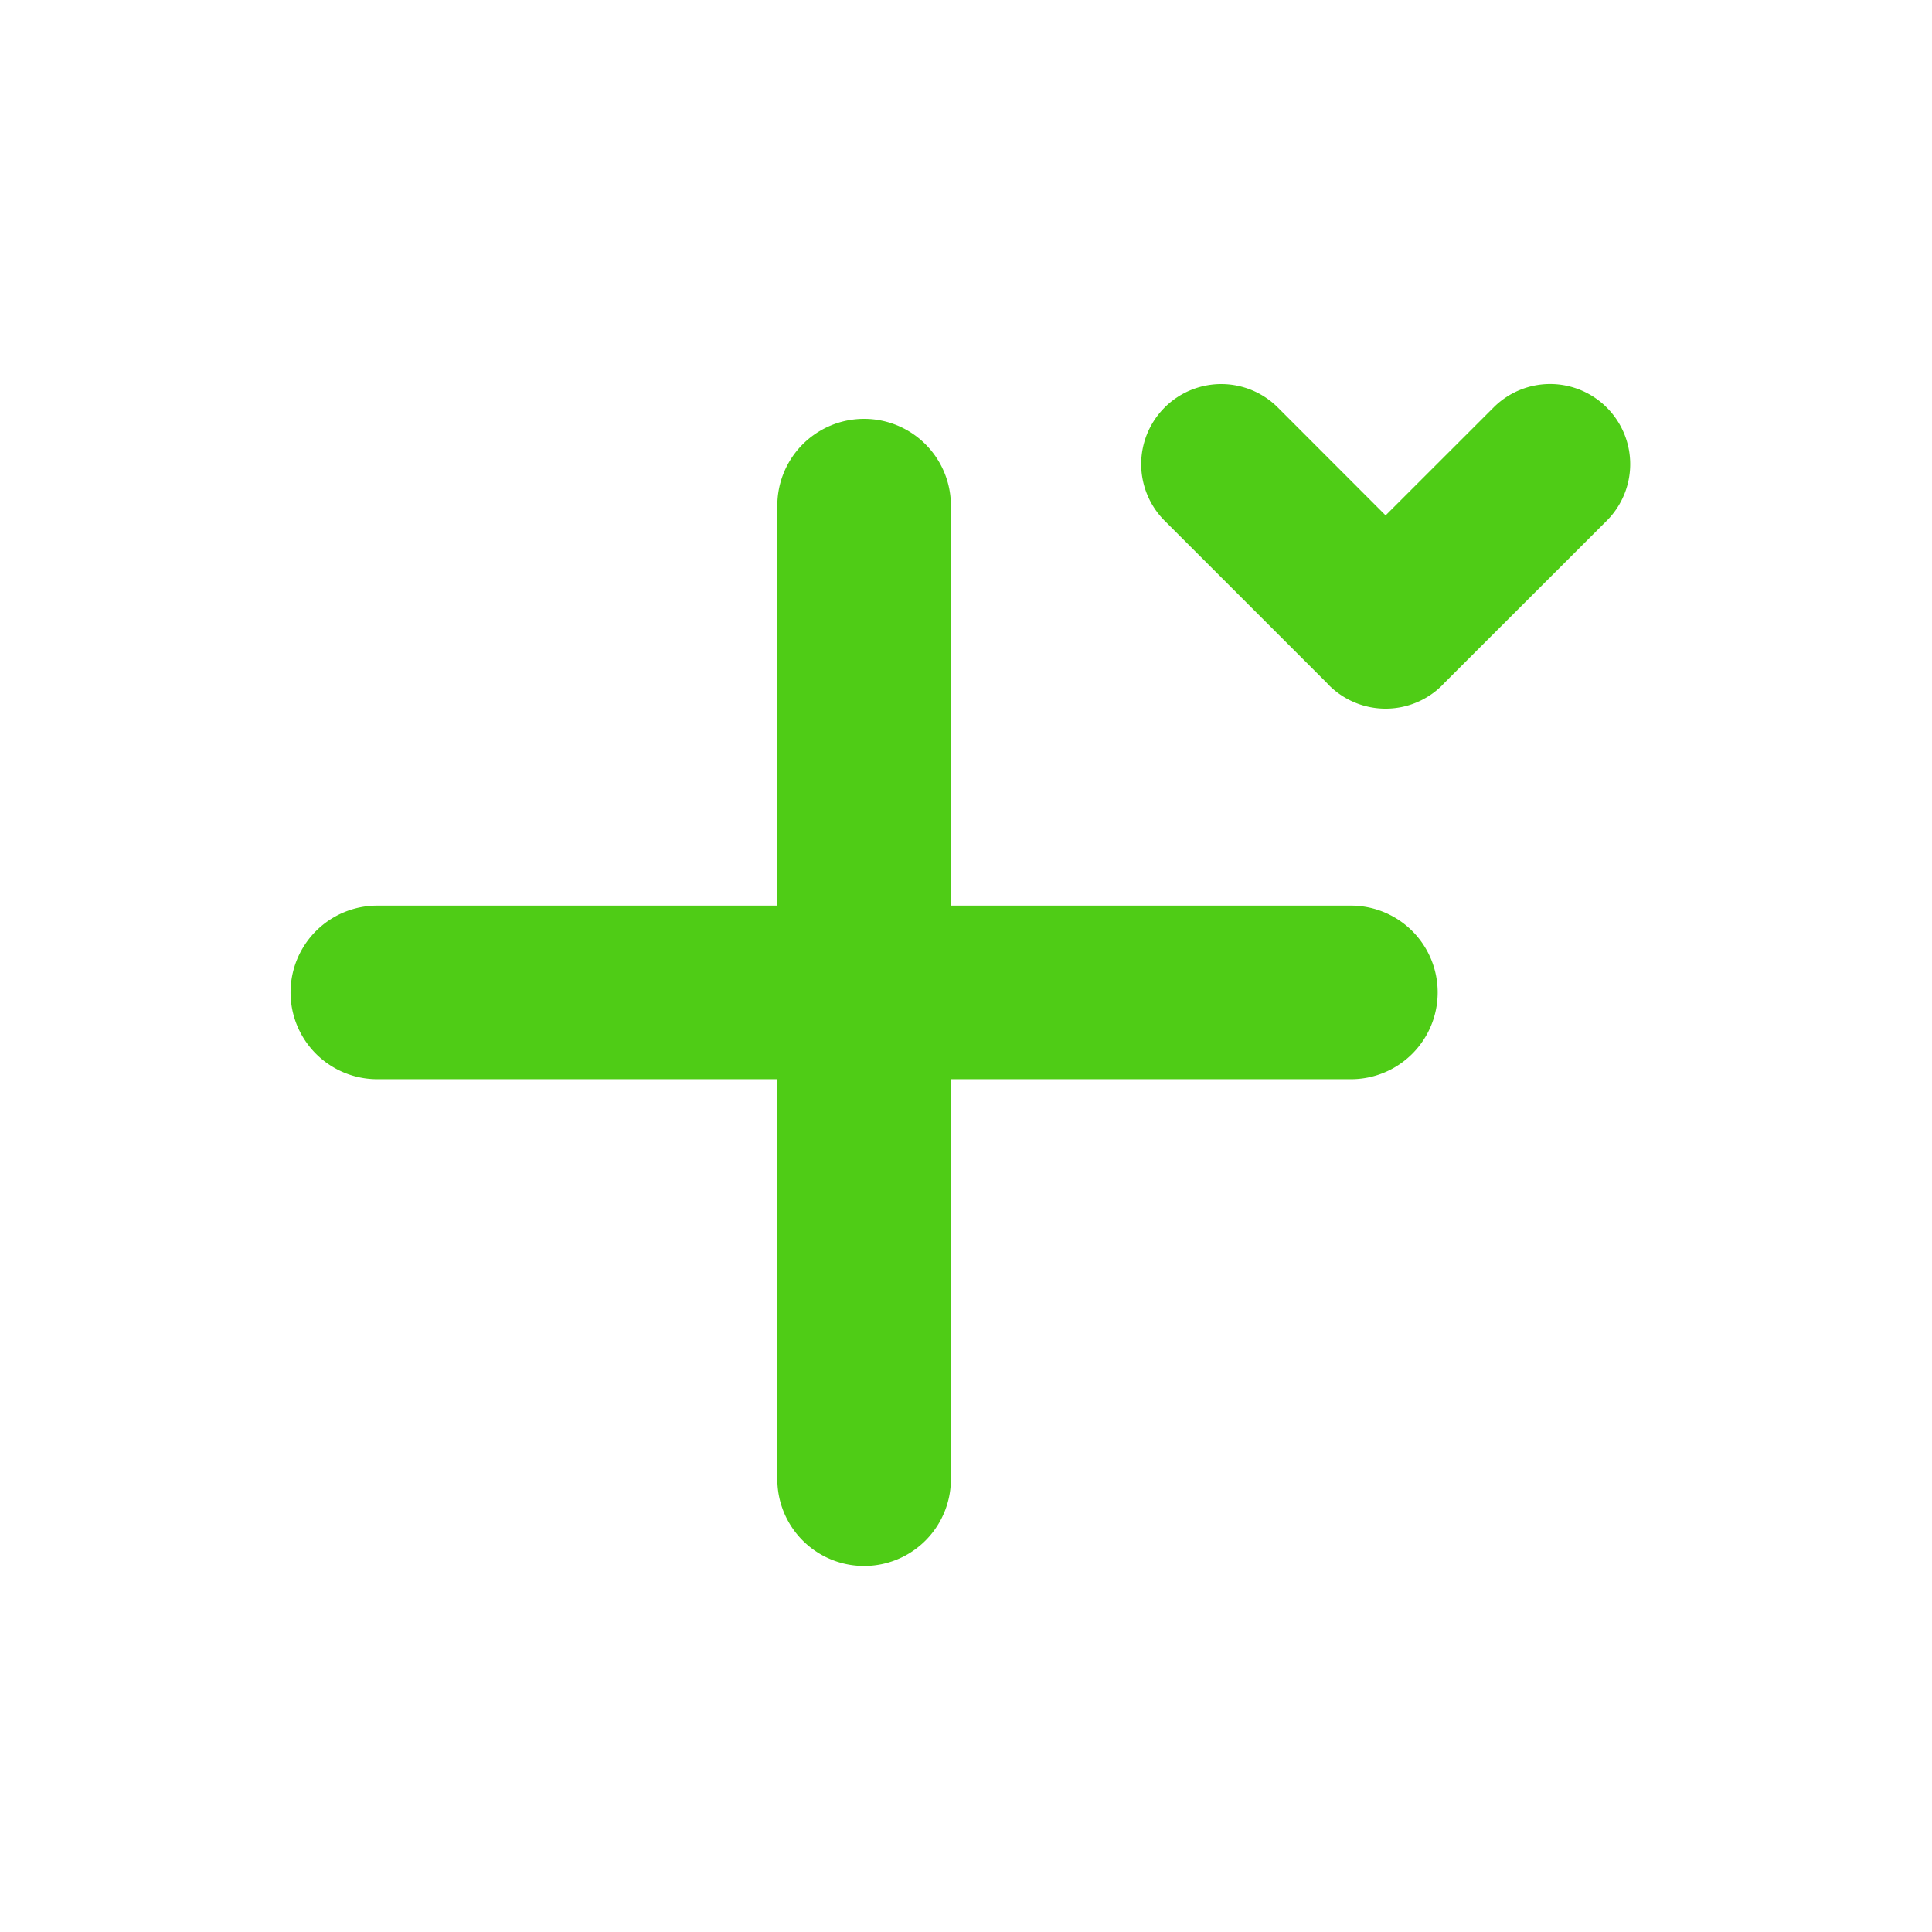
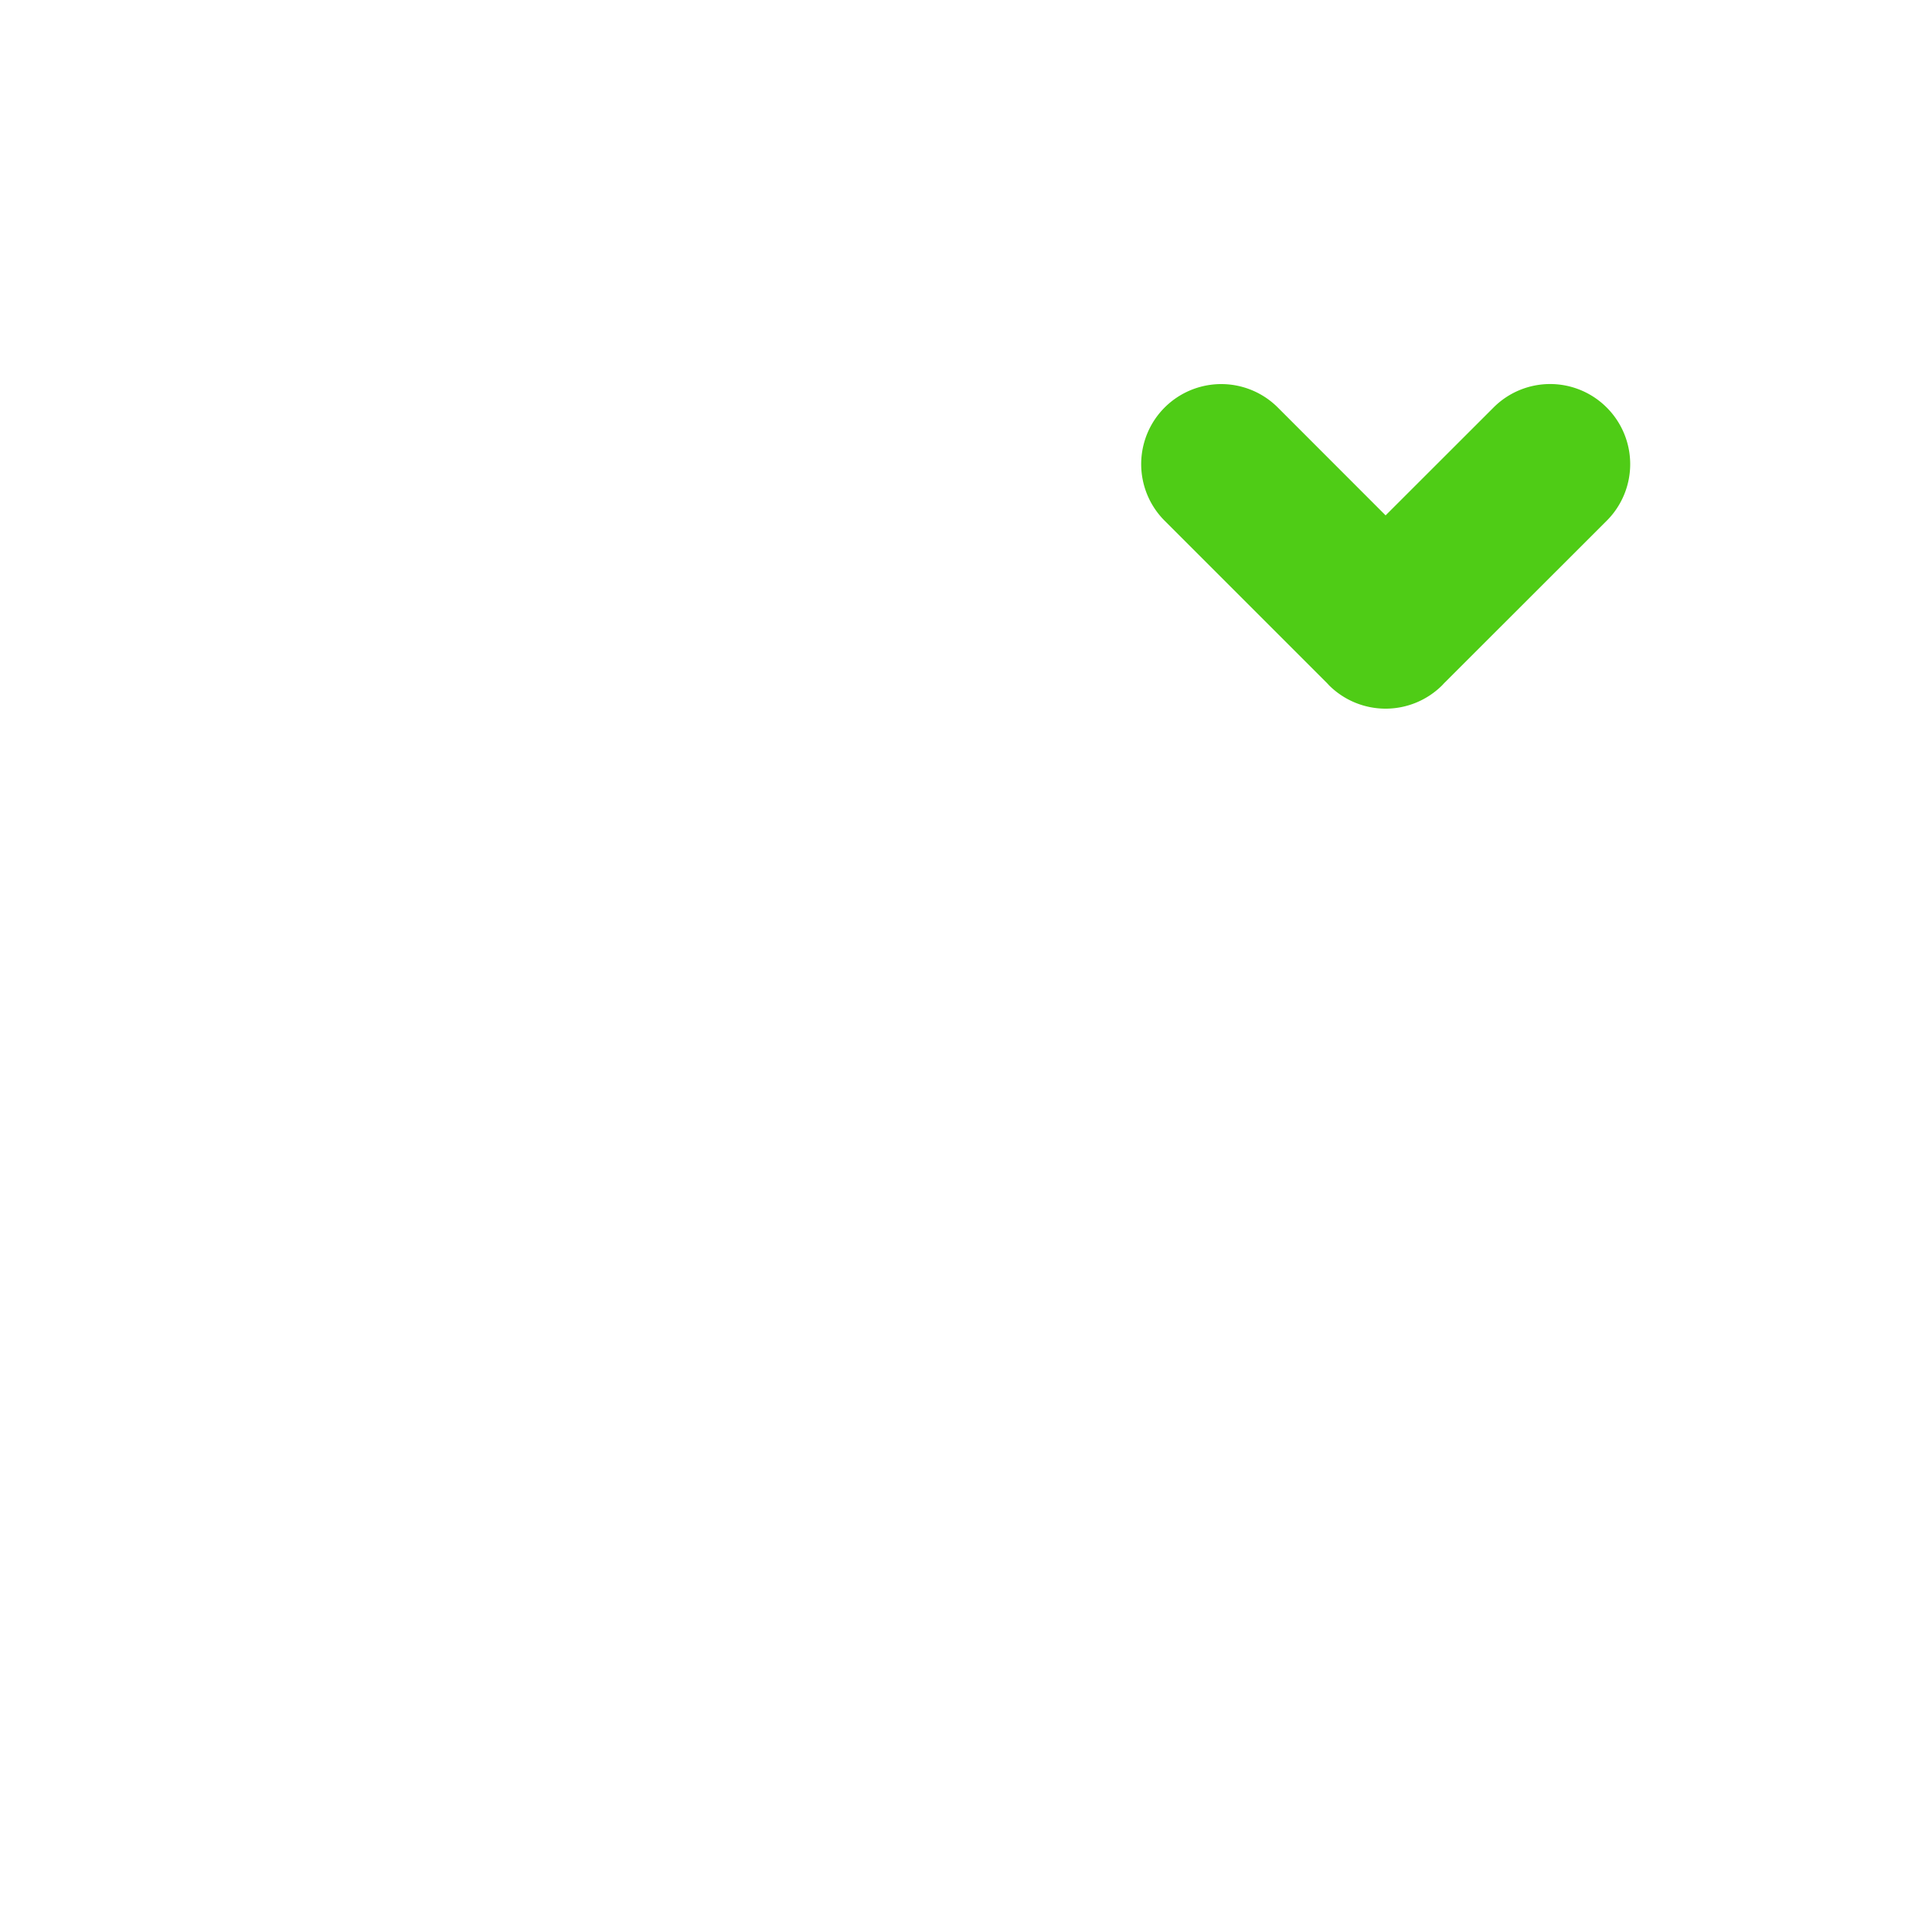
<svg xmlns="http://www.w3.org/2000/svg" viewBox="0 0 256 256">
  <path d="m212.9 54a10.59 10.59 0 0 0 -15 0l-14.3 14.29-14.28-14.29a10.59 10.59 0 1 0 -15 15l21.53 21.53.25.27a10.62 10.62 0 0 0 15 0l.25-.27 21.55-21.53a10.6 10.6 0 0 0 0-15z" fill="#4fcc16" />
-   <path d="m179 120h-53v-53a11.5 11.5 0 0 0 -23 0v53h-53a11.5 11.5 0 0 0 0 23h53v53a11.5 11.5 0 0 0 23 0v-53h53a11.5 11.5 0 0 0 0-23z" fill="#4fcc16" />
</svg>